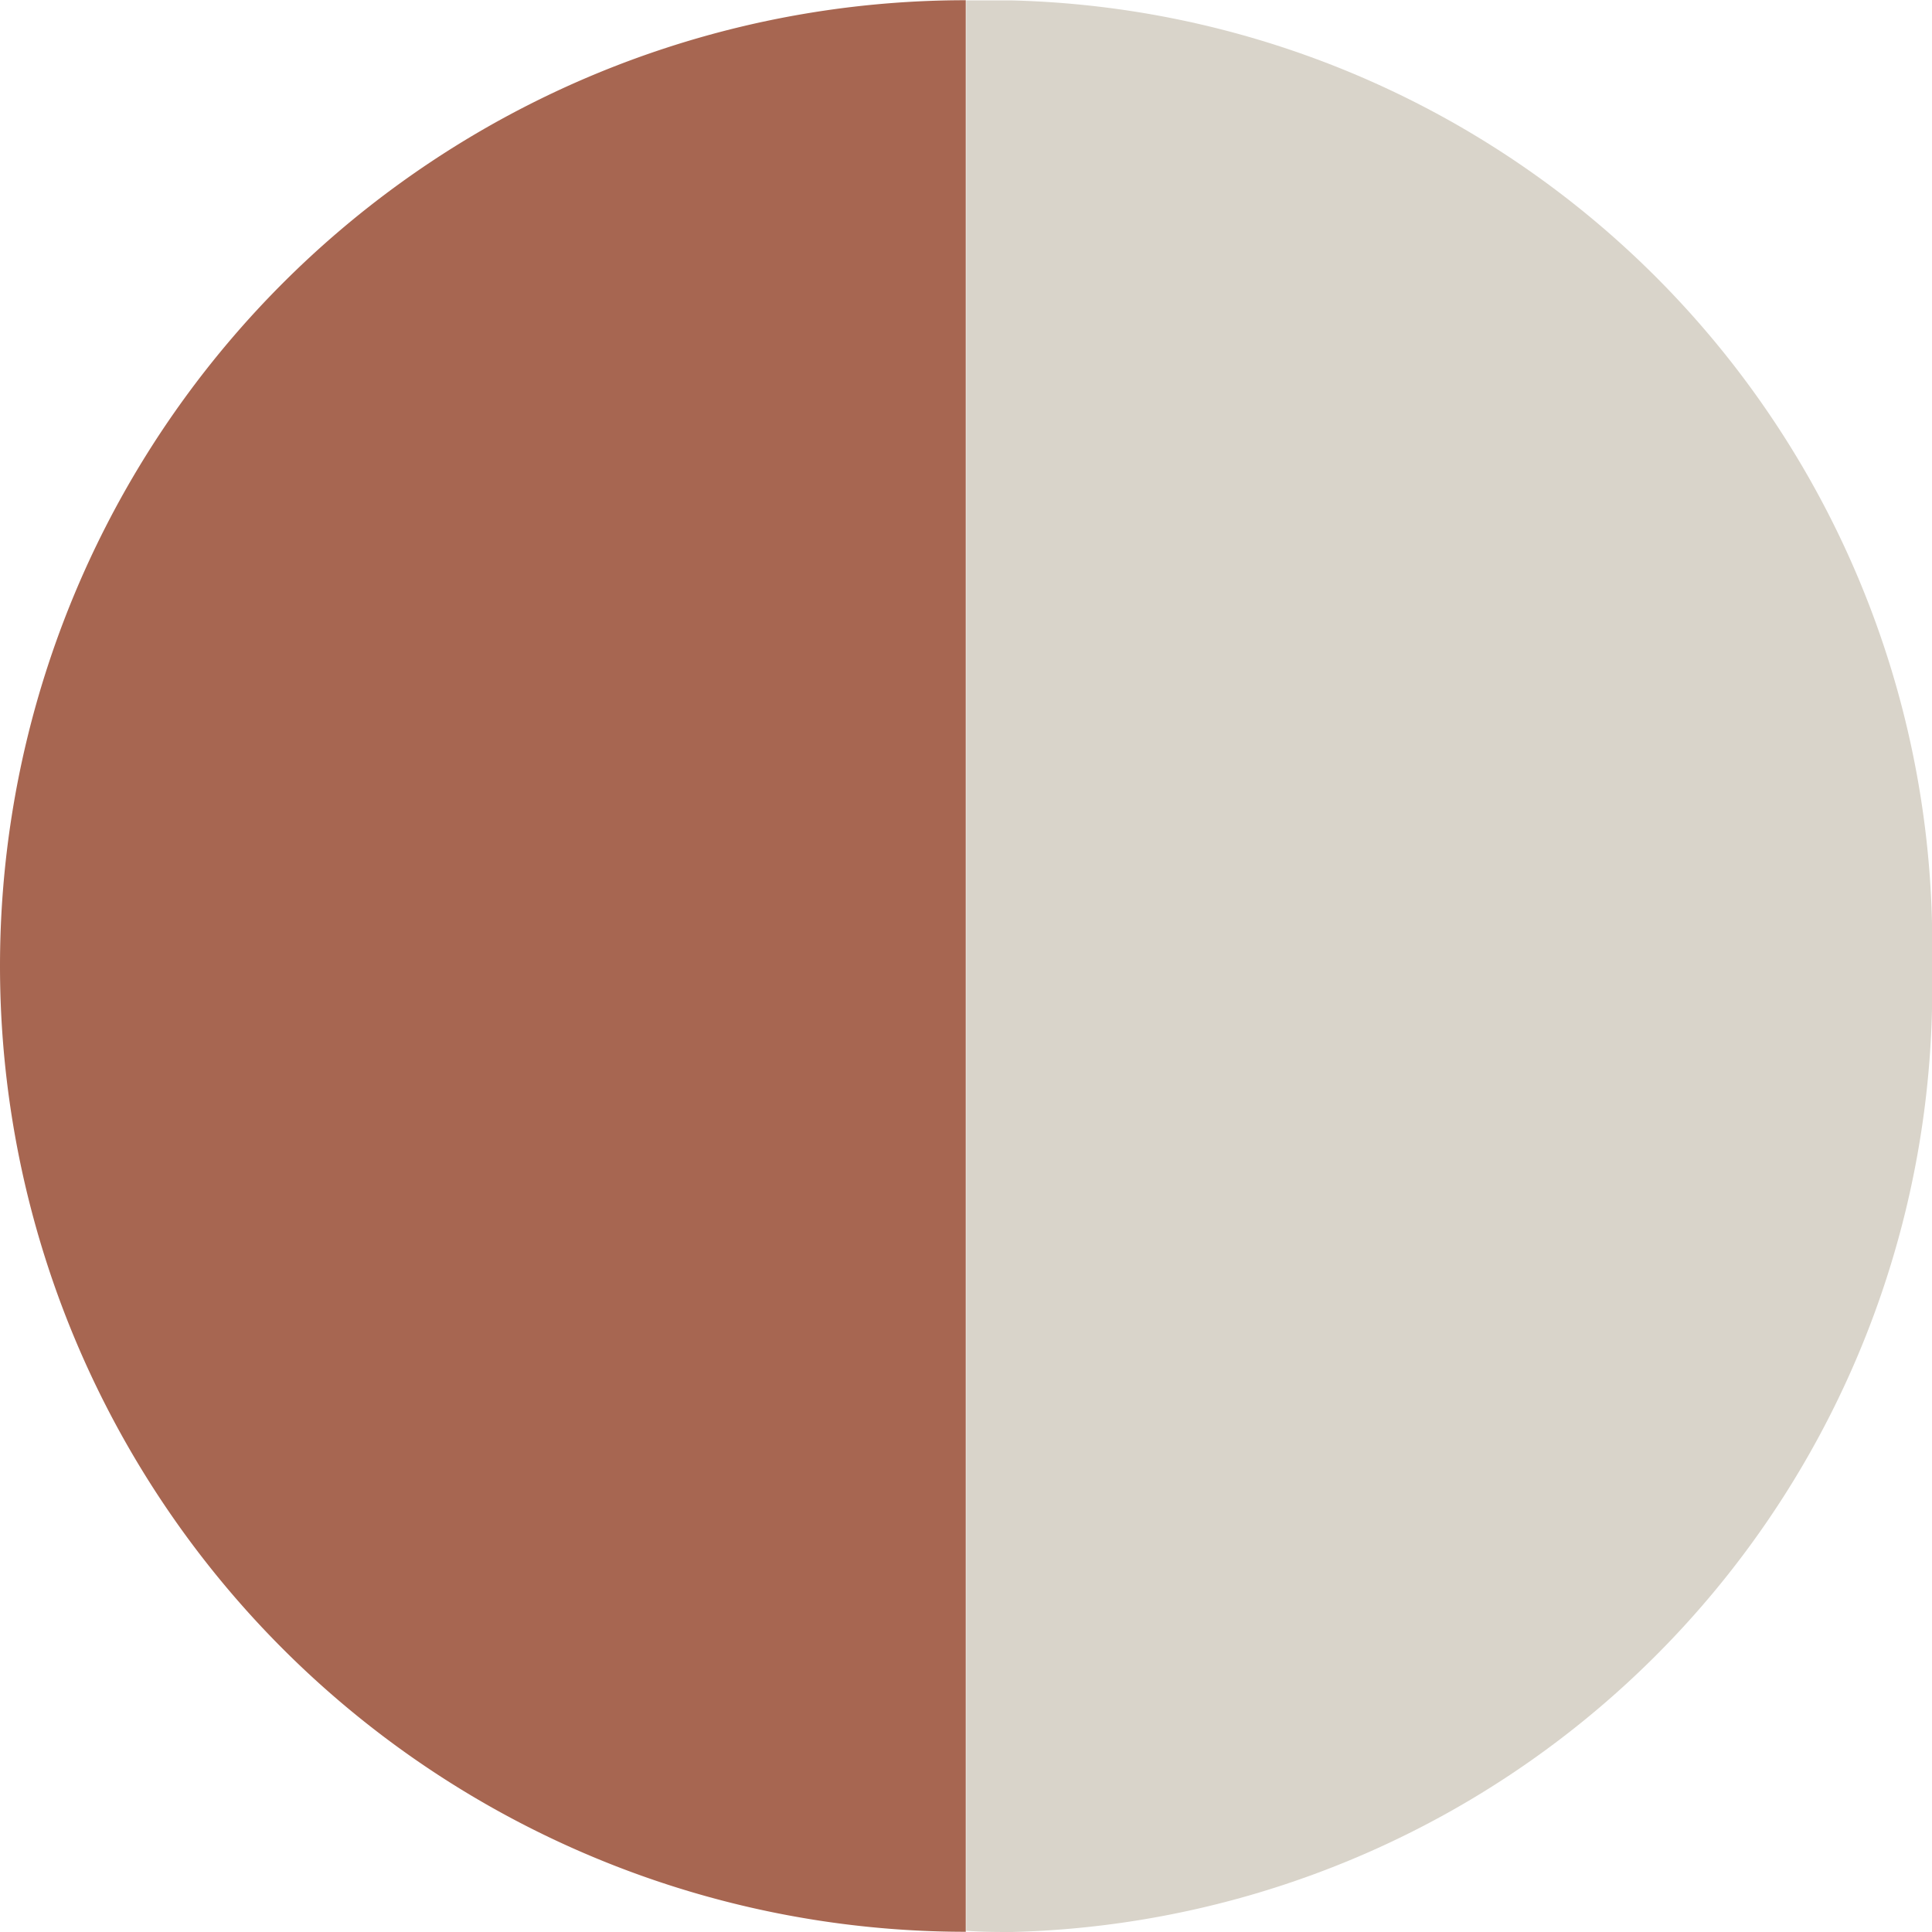
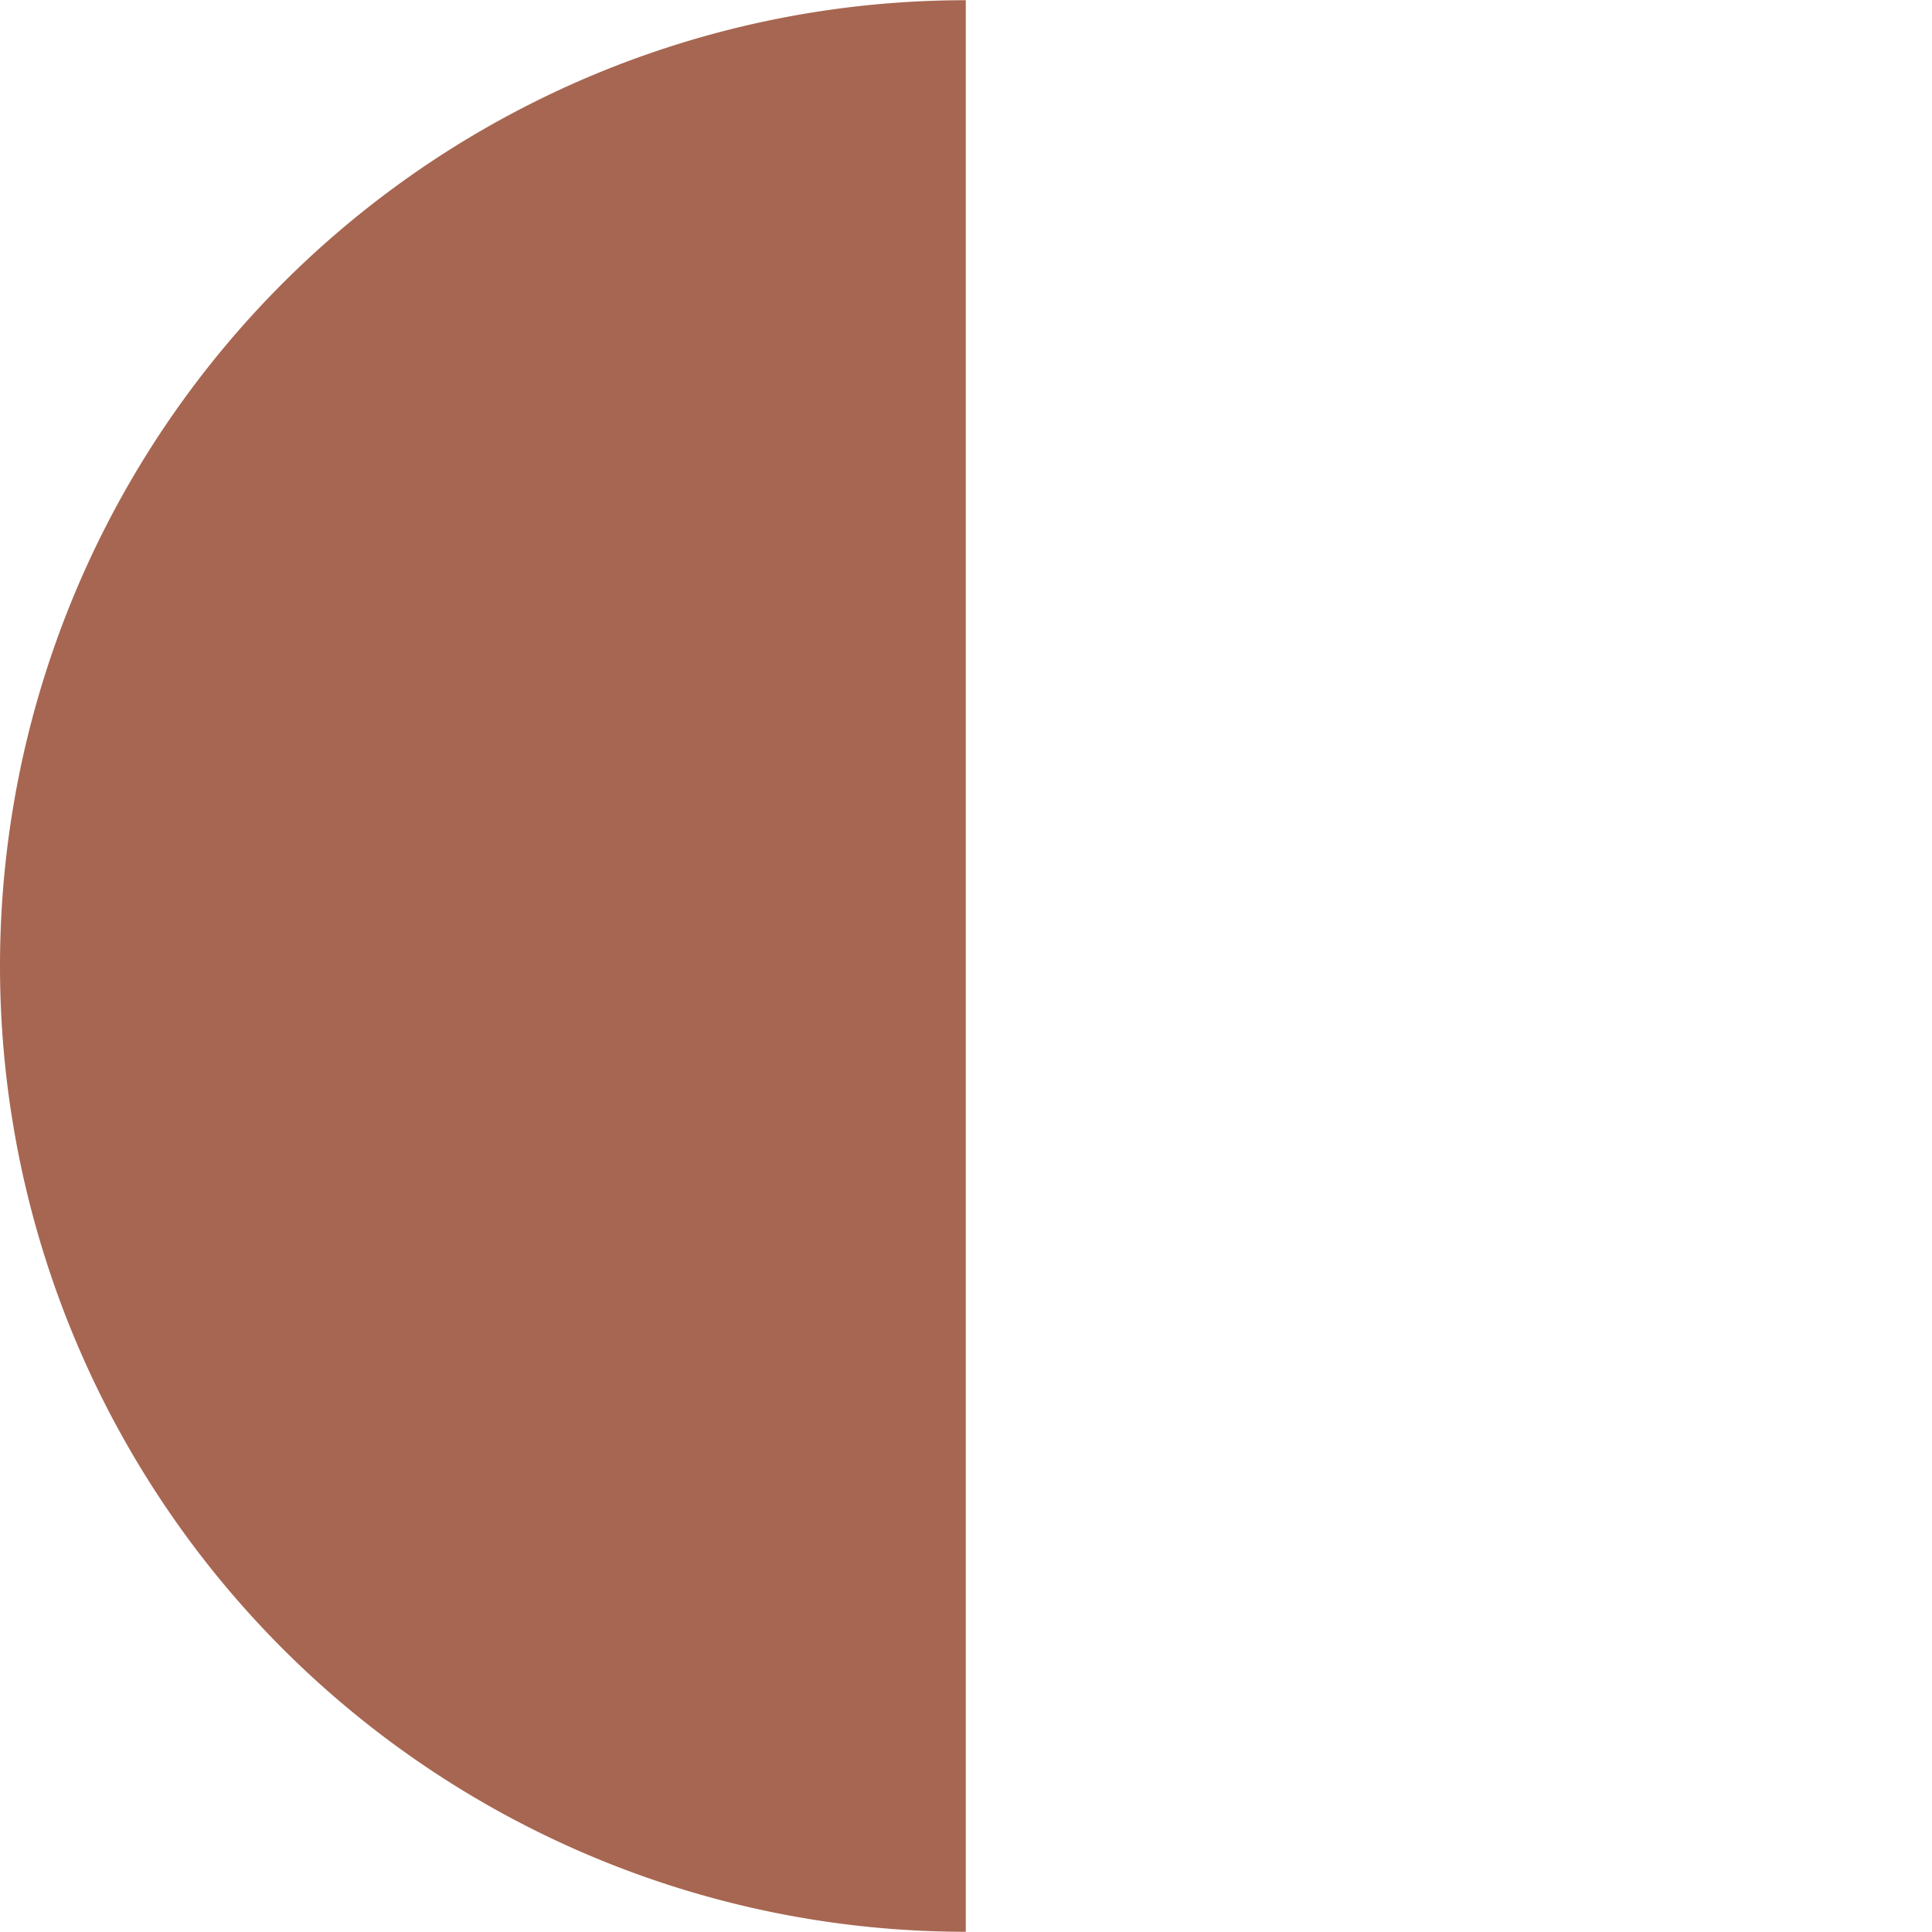
<svg xmlns="http://www.w3.org/2000/svg" width="9.002" height="9.002" viewBox="0 0 9.002 9.002">
  <g id="グループ_606" data-name="グループ 606" transform="translate(-8615.498 -4350.031)">
-     <path id="前面オブジェクトで型抜き_32" data-name="前面オブジェクトで型抜き 32" d="M4.286,9A4.4,4.4,0,0,1,0,4.5,4.4,4.4,0,0,1,4.286,0C4.357,0,4.43,0,4.5.006V9C4.426,9,4.354,9,4.286,9Z" transform="translate(8624.5 4359.033) rotate(180)" fill="#d9d4ca" />
-     <path id="前面オブジェクトで型抜き_33" data-name="前面オブジェクトで型抜き 33" d="M4.5,9h0a4.5,4.5,0,0,1,0-9V9Z" transform="translate(8615.498 4350.032)" fill="#a76651" />
+     <path id="前面オブジェクトで型抜き_33" data-name="前面オブジェクトで型抜き 33" d="M4.5,9h0a4.5,4.5,0,0,1,0-9V9" transform="translate(8615.498 4350.032)" fill="#a76651" />
  </g>
</svg>